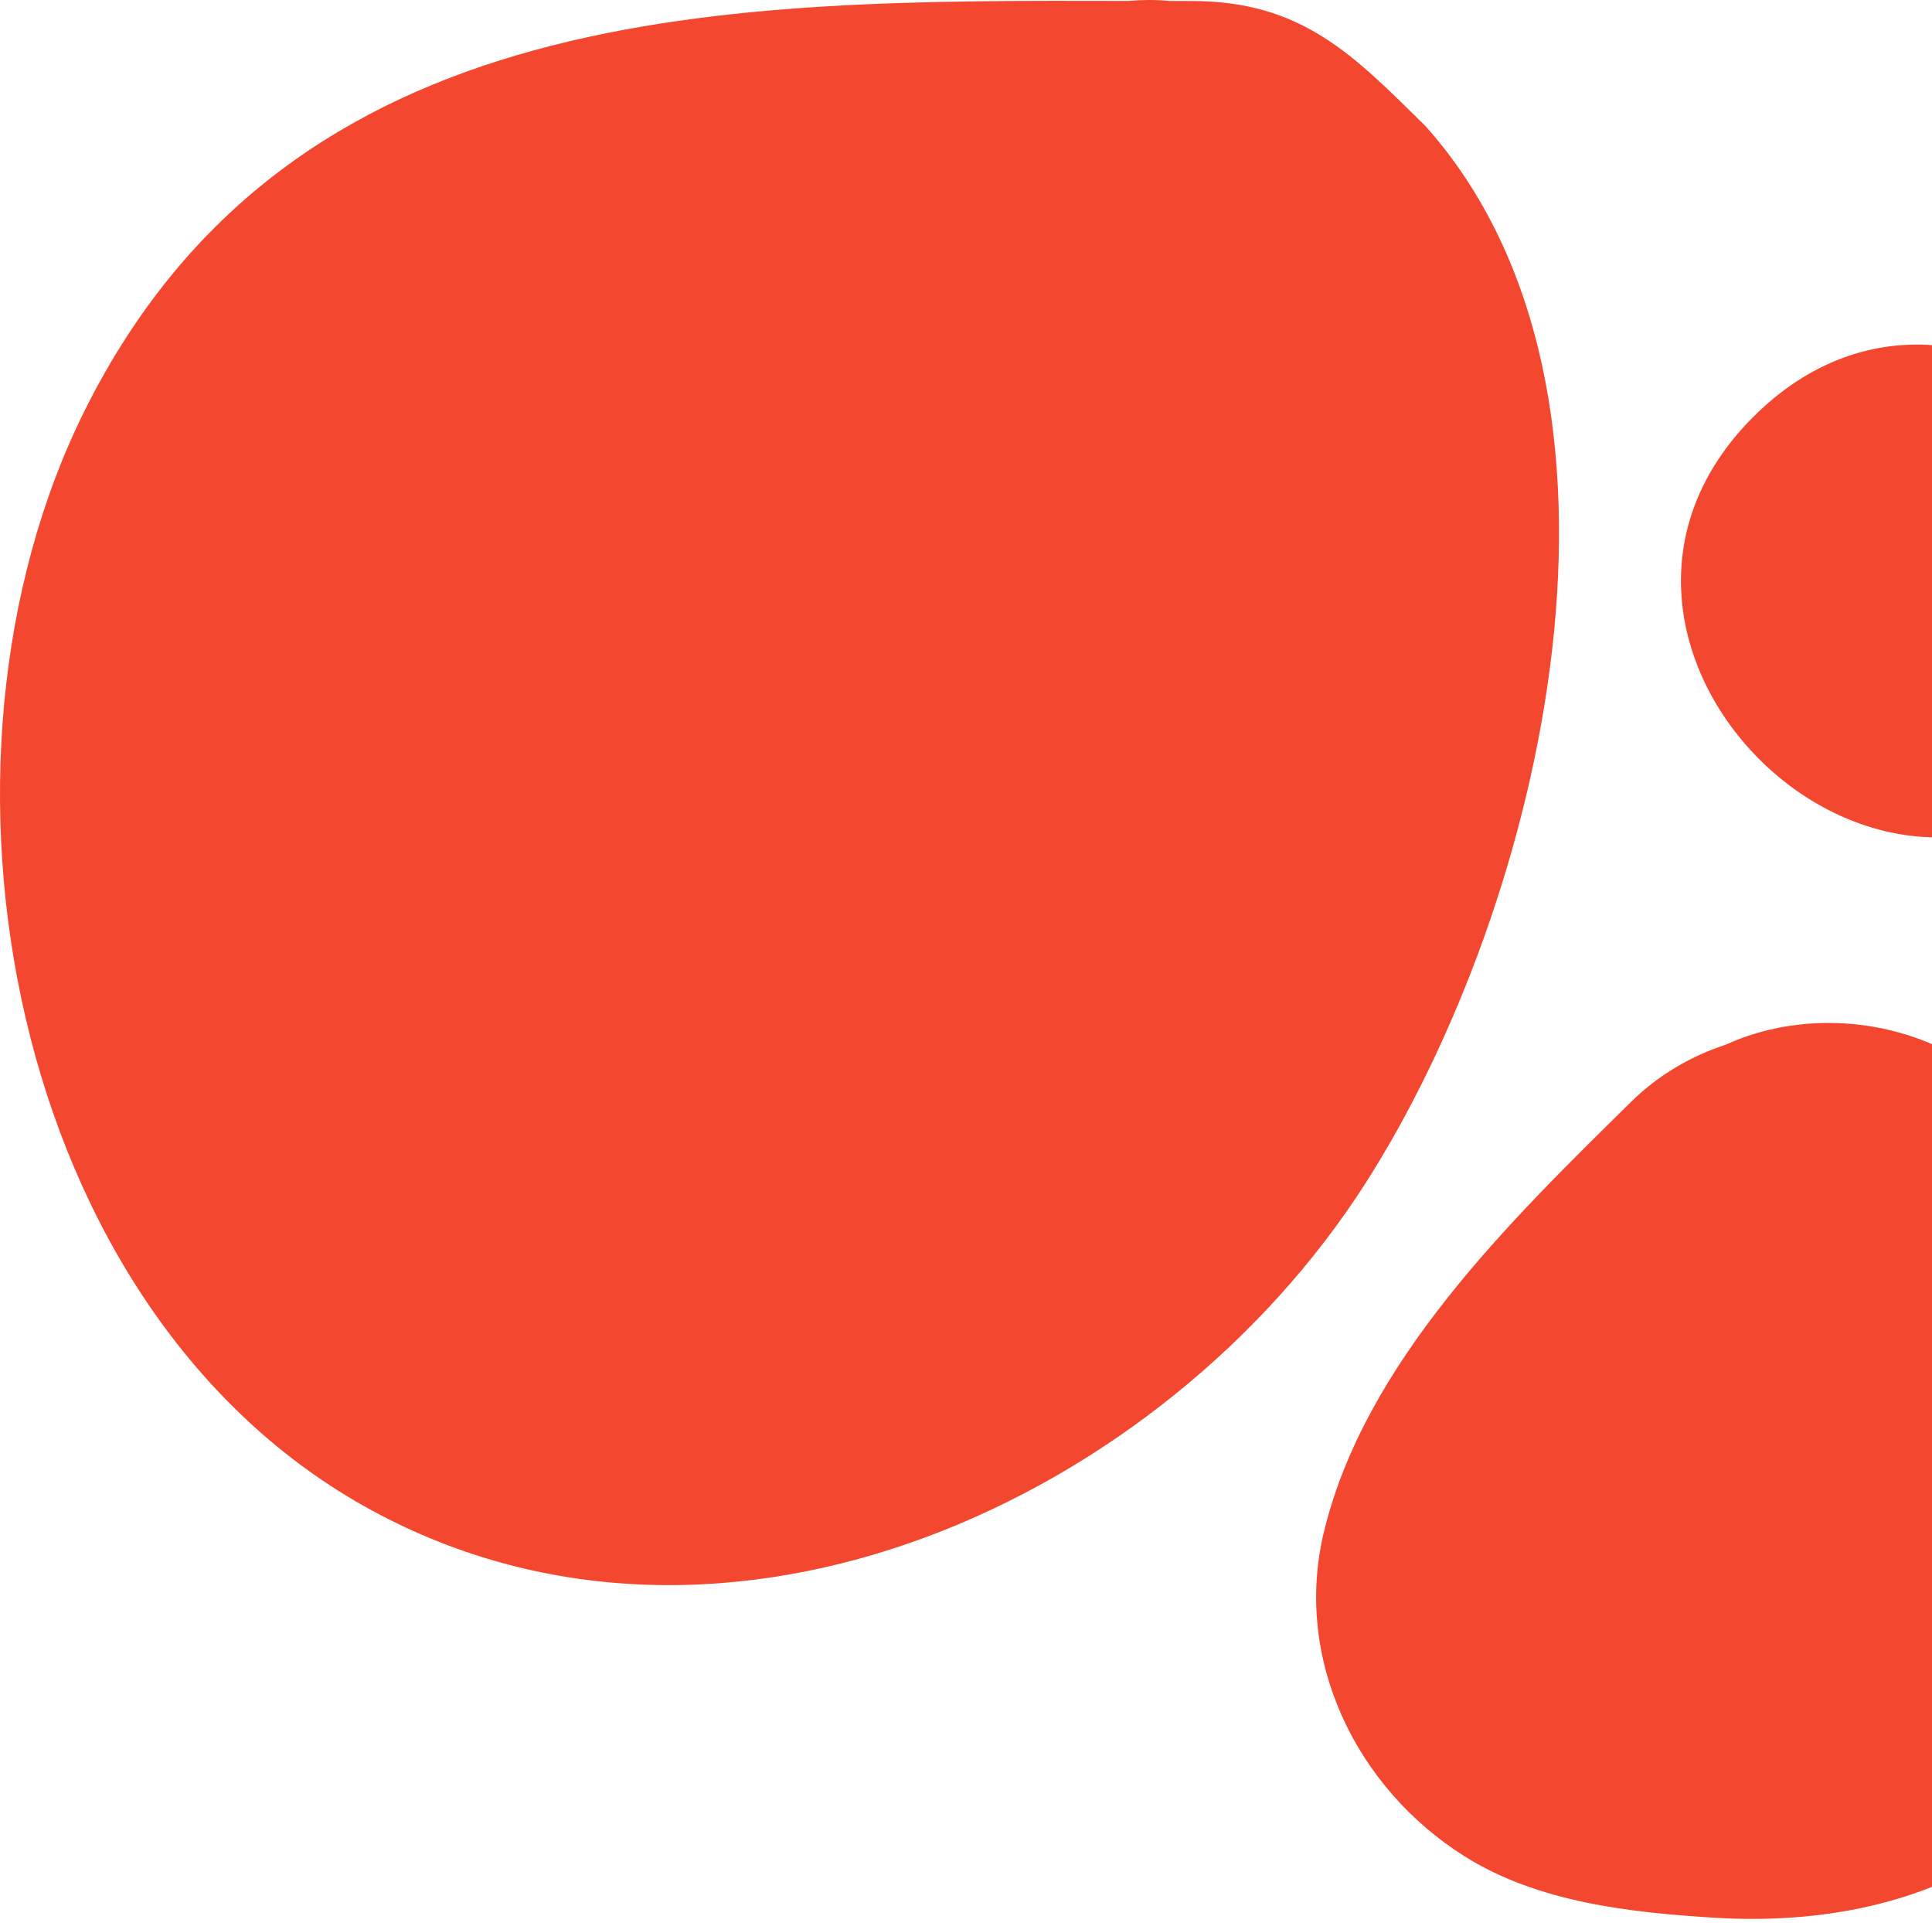
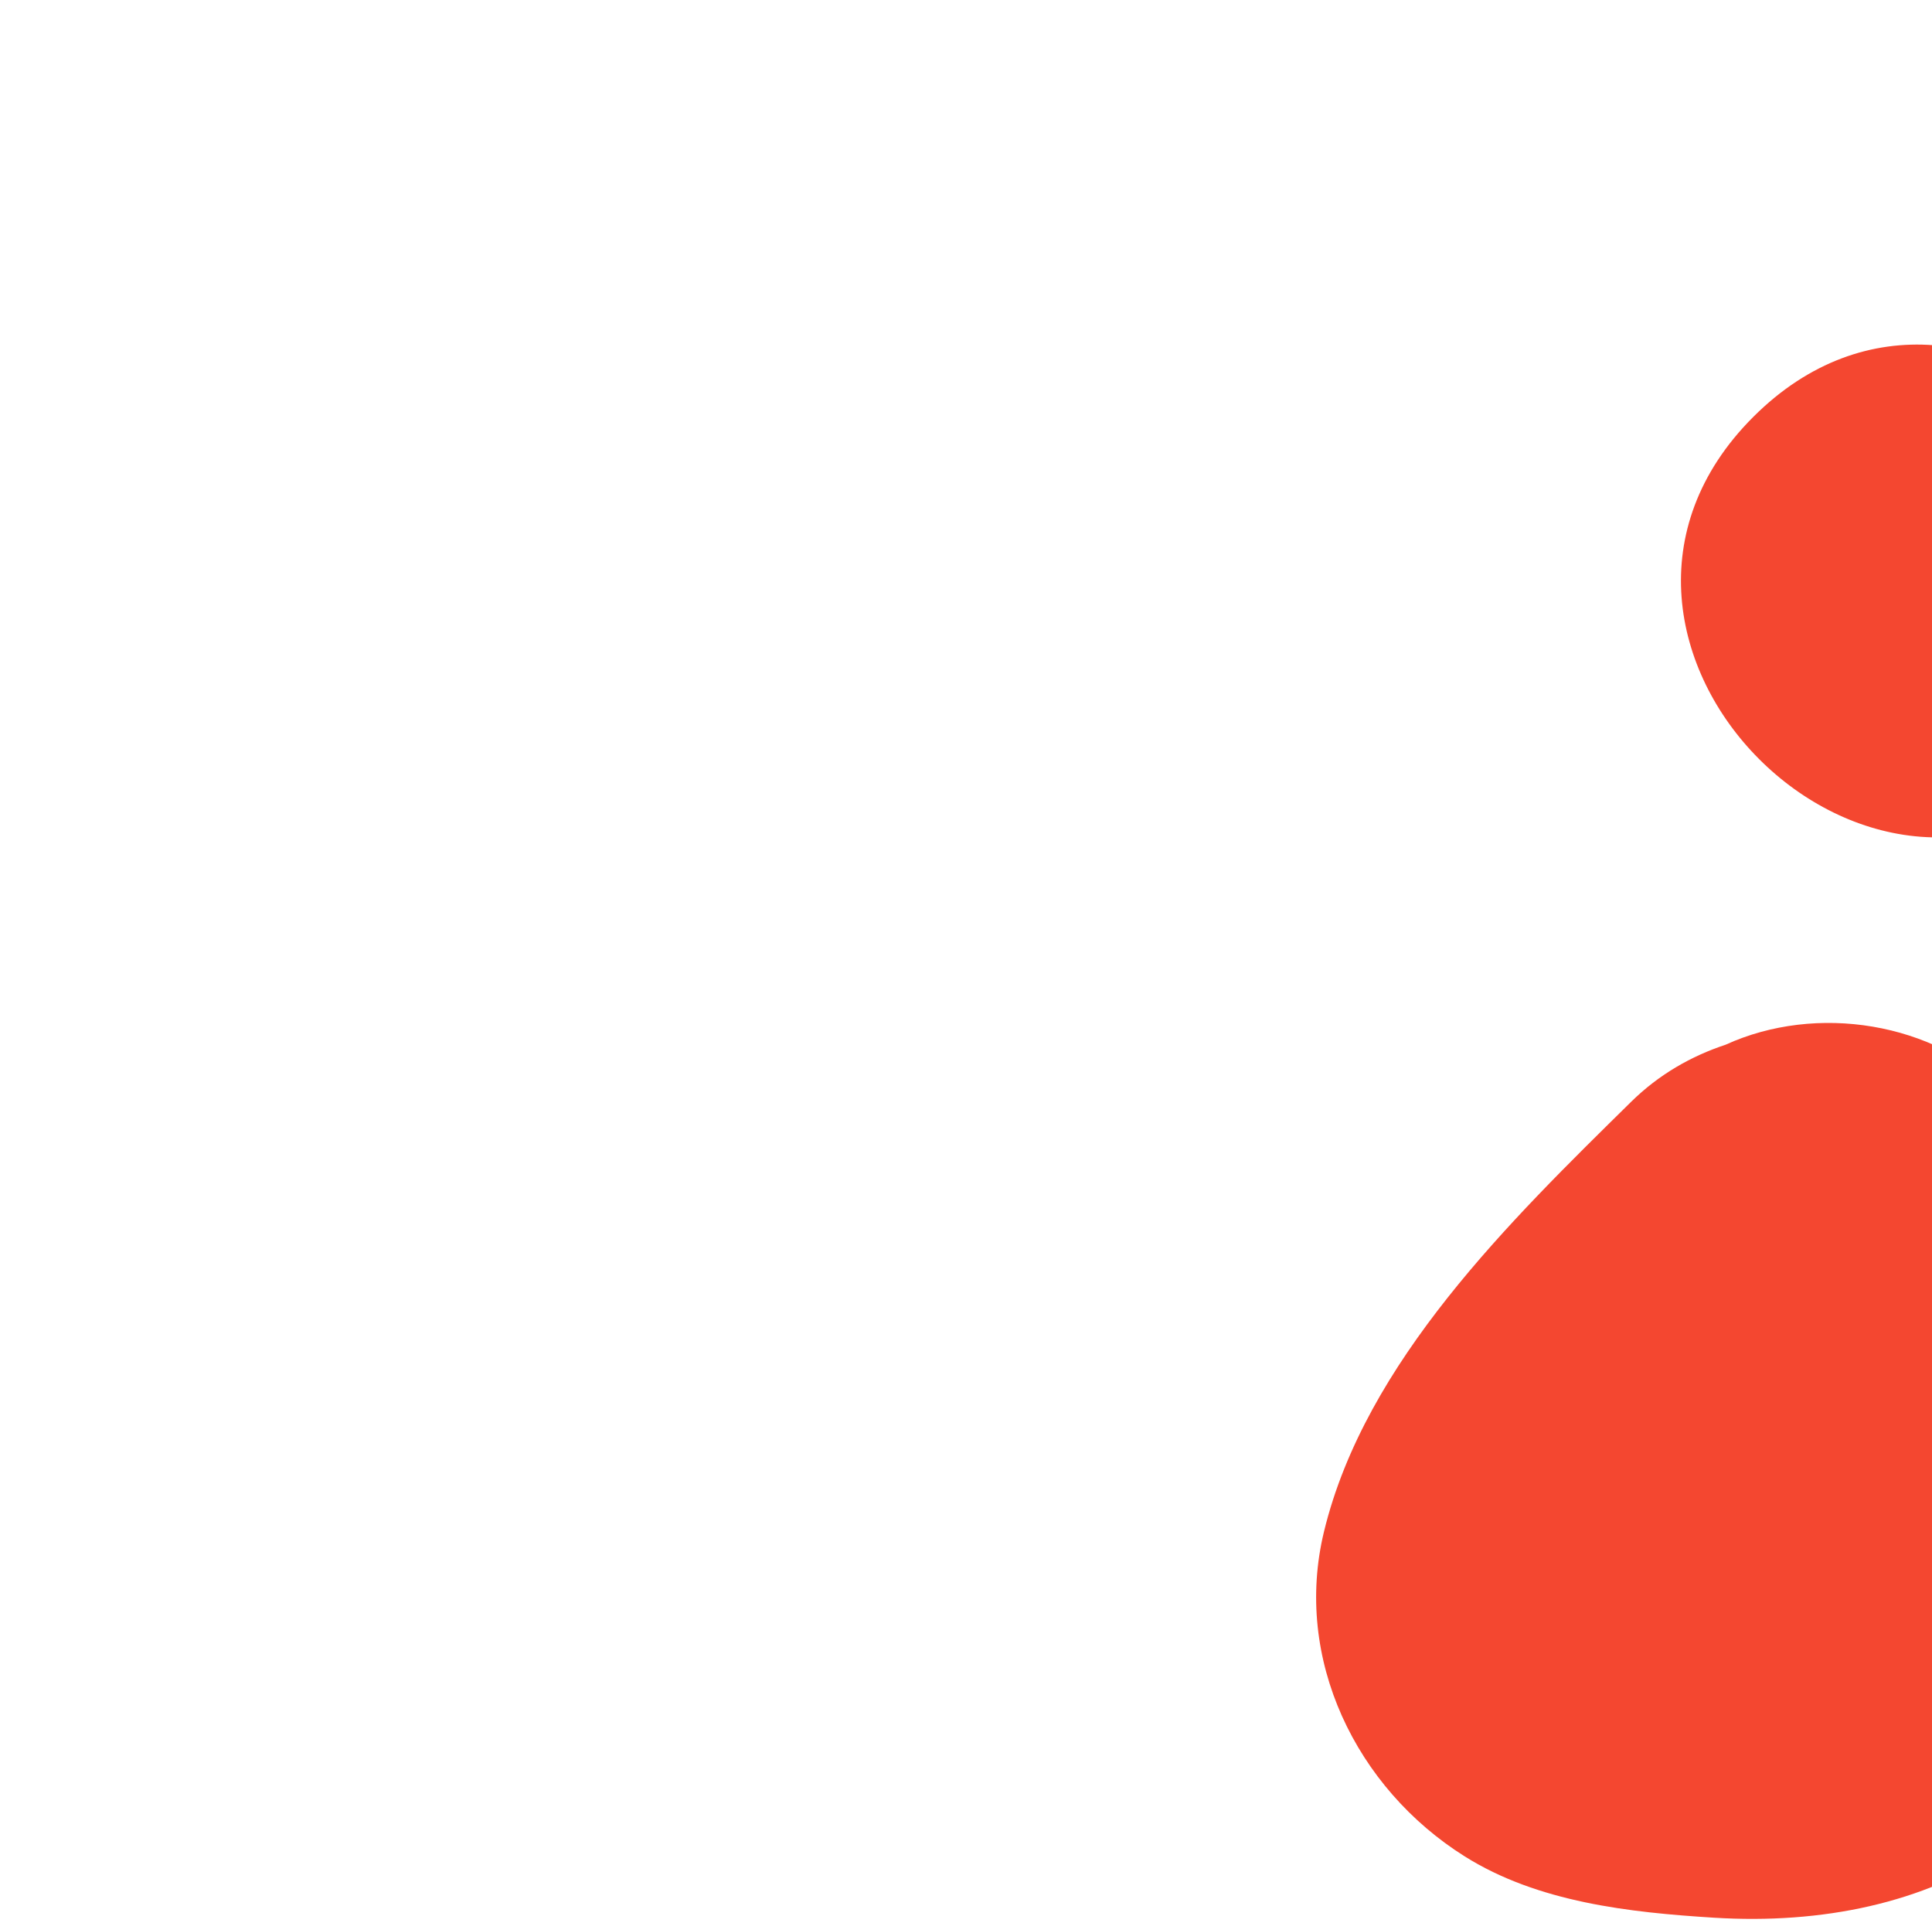
<svg xmlns="http://www.w3.org/2000/svg" width="216" height="215" viewBox="0 0 216 215" fill="none">
-   <path d="M133.184 0.113C132.397 0.113 131.599 0.11 130.812 0.11C129.22 -0.044 127.673 -0.027 126.15 0.104C81.484 0.003 32.531 -0.336 9.481 45.868C-10.156 85.232 0.789 146.708 41.588 168.852C81.226 190.367 130.155 167.439 152.641 132.306C172.712 100.941 186.025 43.976 159.382 14.105C151.32 6.159 145.553 0.095 133.184 0.113Z" fill="#F44730" />
  <path d="M196.012 46.611C170.976 71.647 209.844 110.596 234.919 85.518C259.958 60.484 221.09 21.533 196.012 46.611Z" fill="#F44730" />
-   <path d="M192.917 116.787C189.107 118.049 185.481 120.095 182.351 123.177C168.887 136.437 152.634 152.196 148.026 171.204C144.566 185.458 151.613 199.89 163.755 207.516C171.948 212.662 182.194 213.782 191.601 214.37C215.999 215.89 236.857 204.612 240.492 178.756C243.239 159.216 238.283 136.591 224.121 122.224C216.231 114.218 203.075 112.151 192.917 116.787Z" fill="#F44730" />
+   <path d="M192.917 116.787C189.107 118.049 185.481 120.095 182.351 123.177C168.887 136.437 152.634 152.196 148.026 171.204C144.566 185.458 151.613 199.89 163.755 207.516C171.948 212.662 182.194 213.782 191.601 214.37C215.999 215.89 236.857 204.612 240.492 178.756C243.239 159.216 238.283 136.591 224.121 122.224C216.231 114.218 203.075 112.151 192.917 116.787" fill="#F44730" />
</svg>